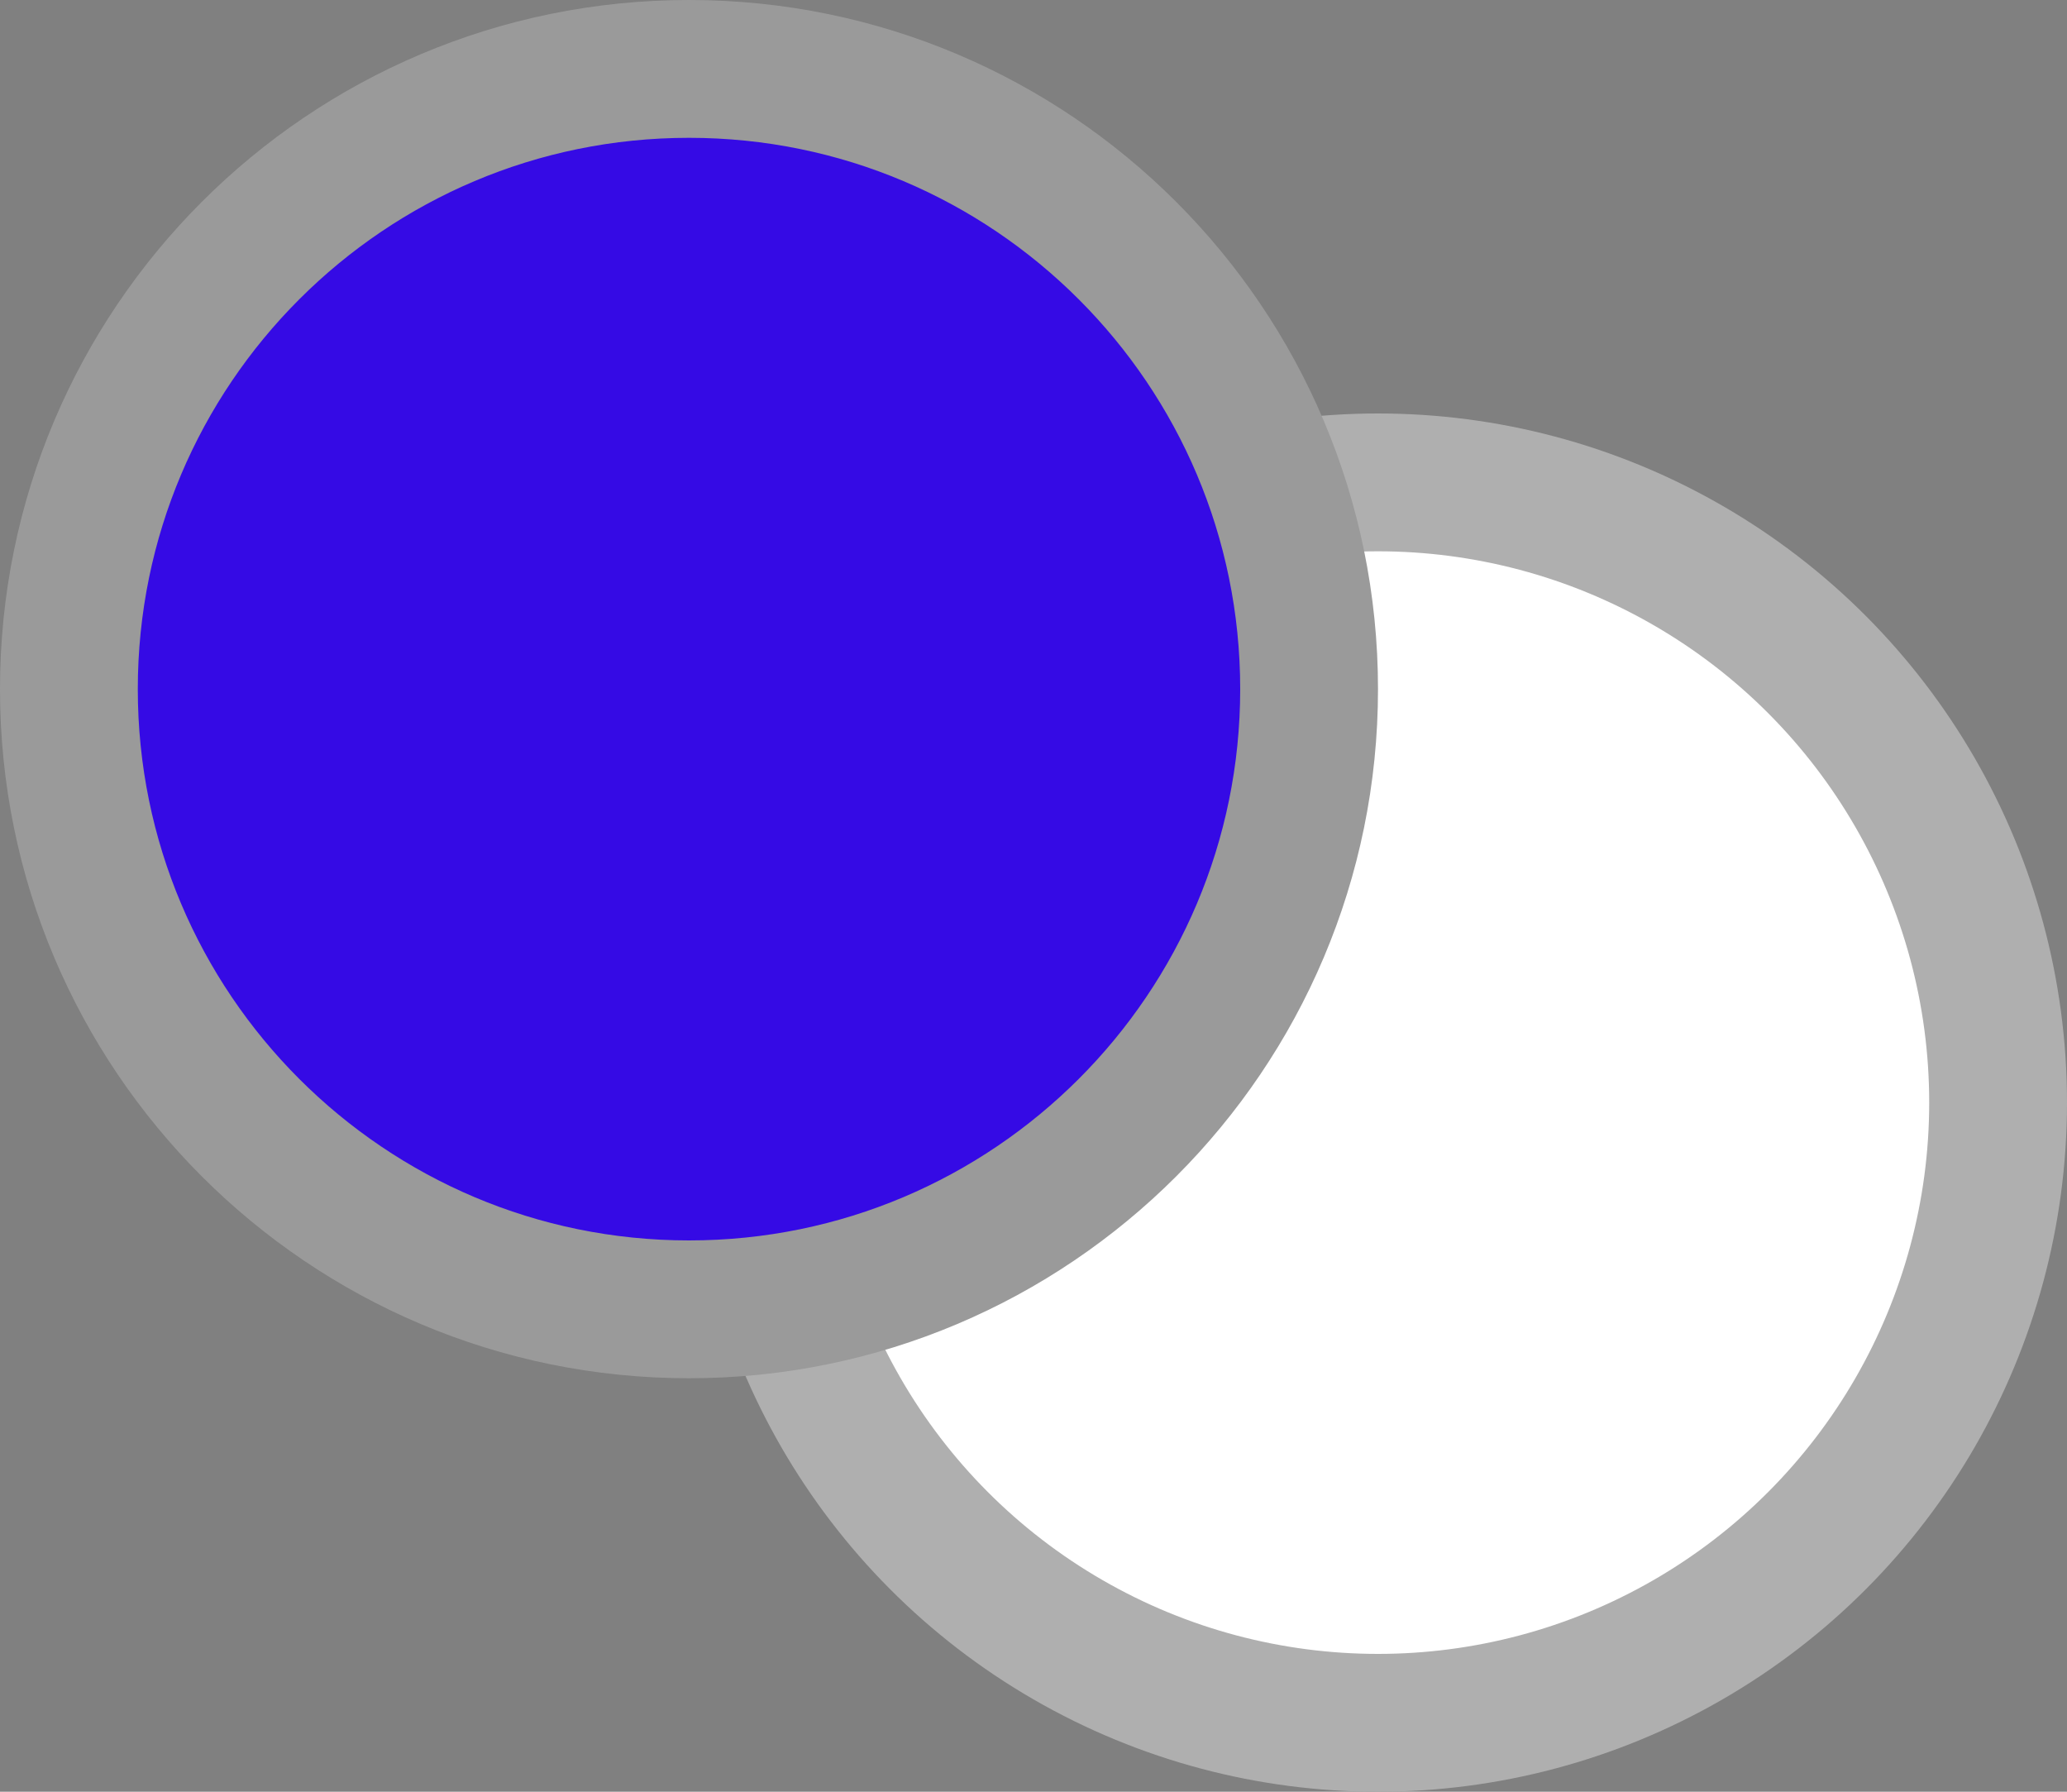
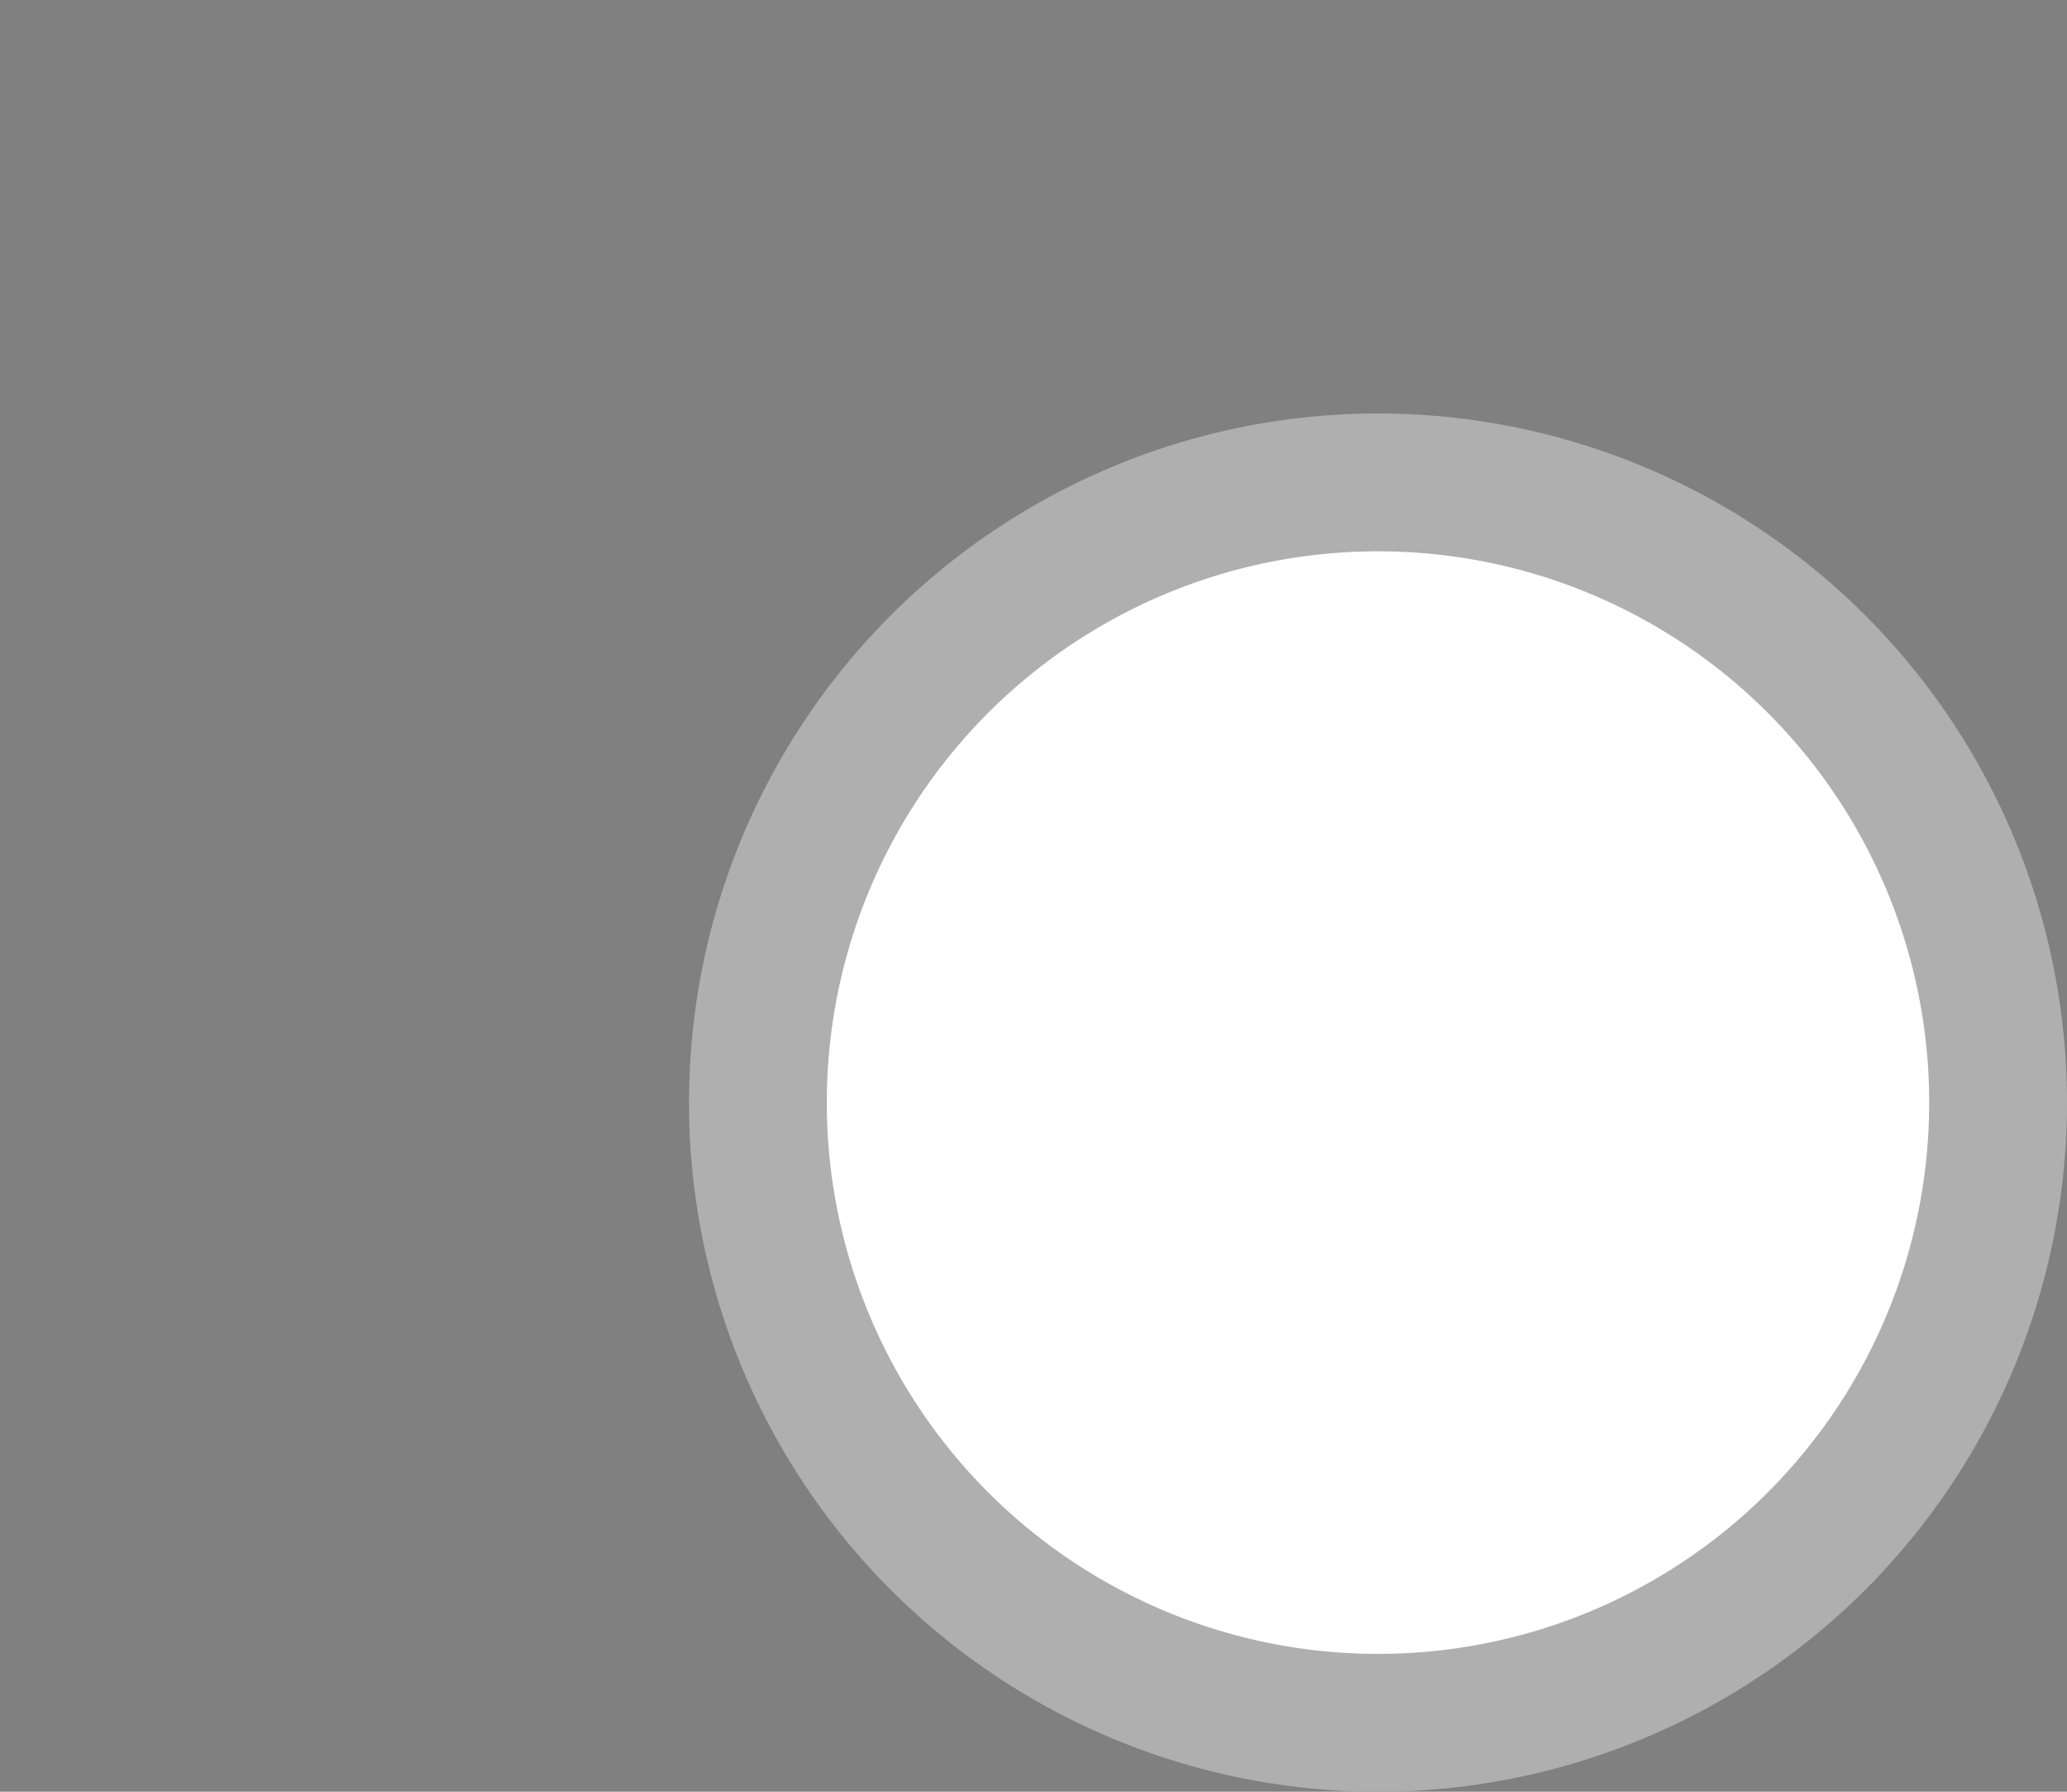
<svg xmlns="http://www.w3.org/2000/svg" width="15" height="13" viewBox="0 0 15 13" fill="none">
  <rect x="0" y="0" width="15" height="13" fill="#808080" stroke="none" />
  <circle cx="10" cy="8" r="4.5" fill="white" stroke="#AFAFAF" />
-   <path d="M5 0.5C7.485 0.5 9.5 2.515 9.5 5C9.5 7.485 7.485 9.5 5 9.5C2.515 9.5 0.5 7.485 0.5 5C0.5 2.515 2.515 0.5 5 0.5Z" fill="#350AE5" stroke="#9A9A9A" />
</svg>